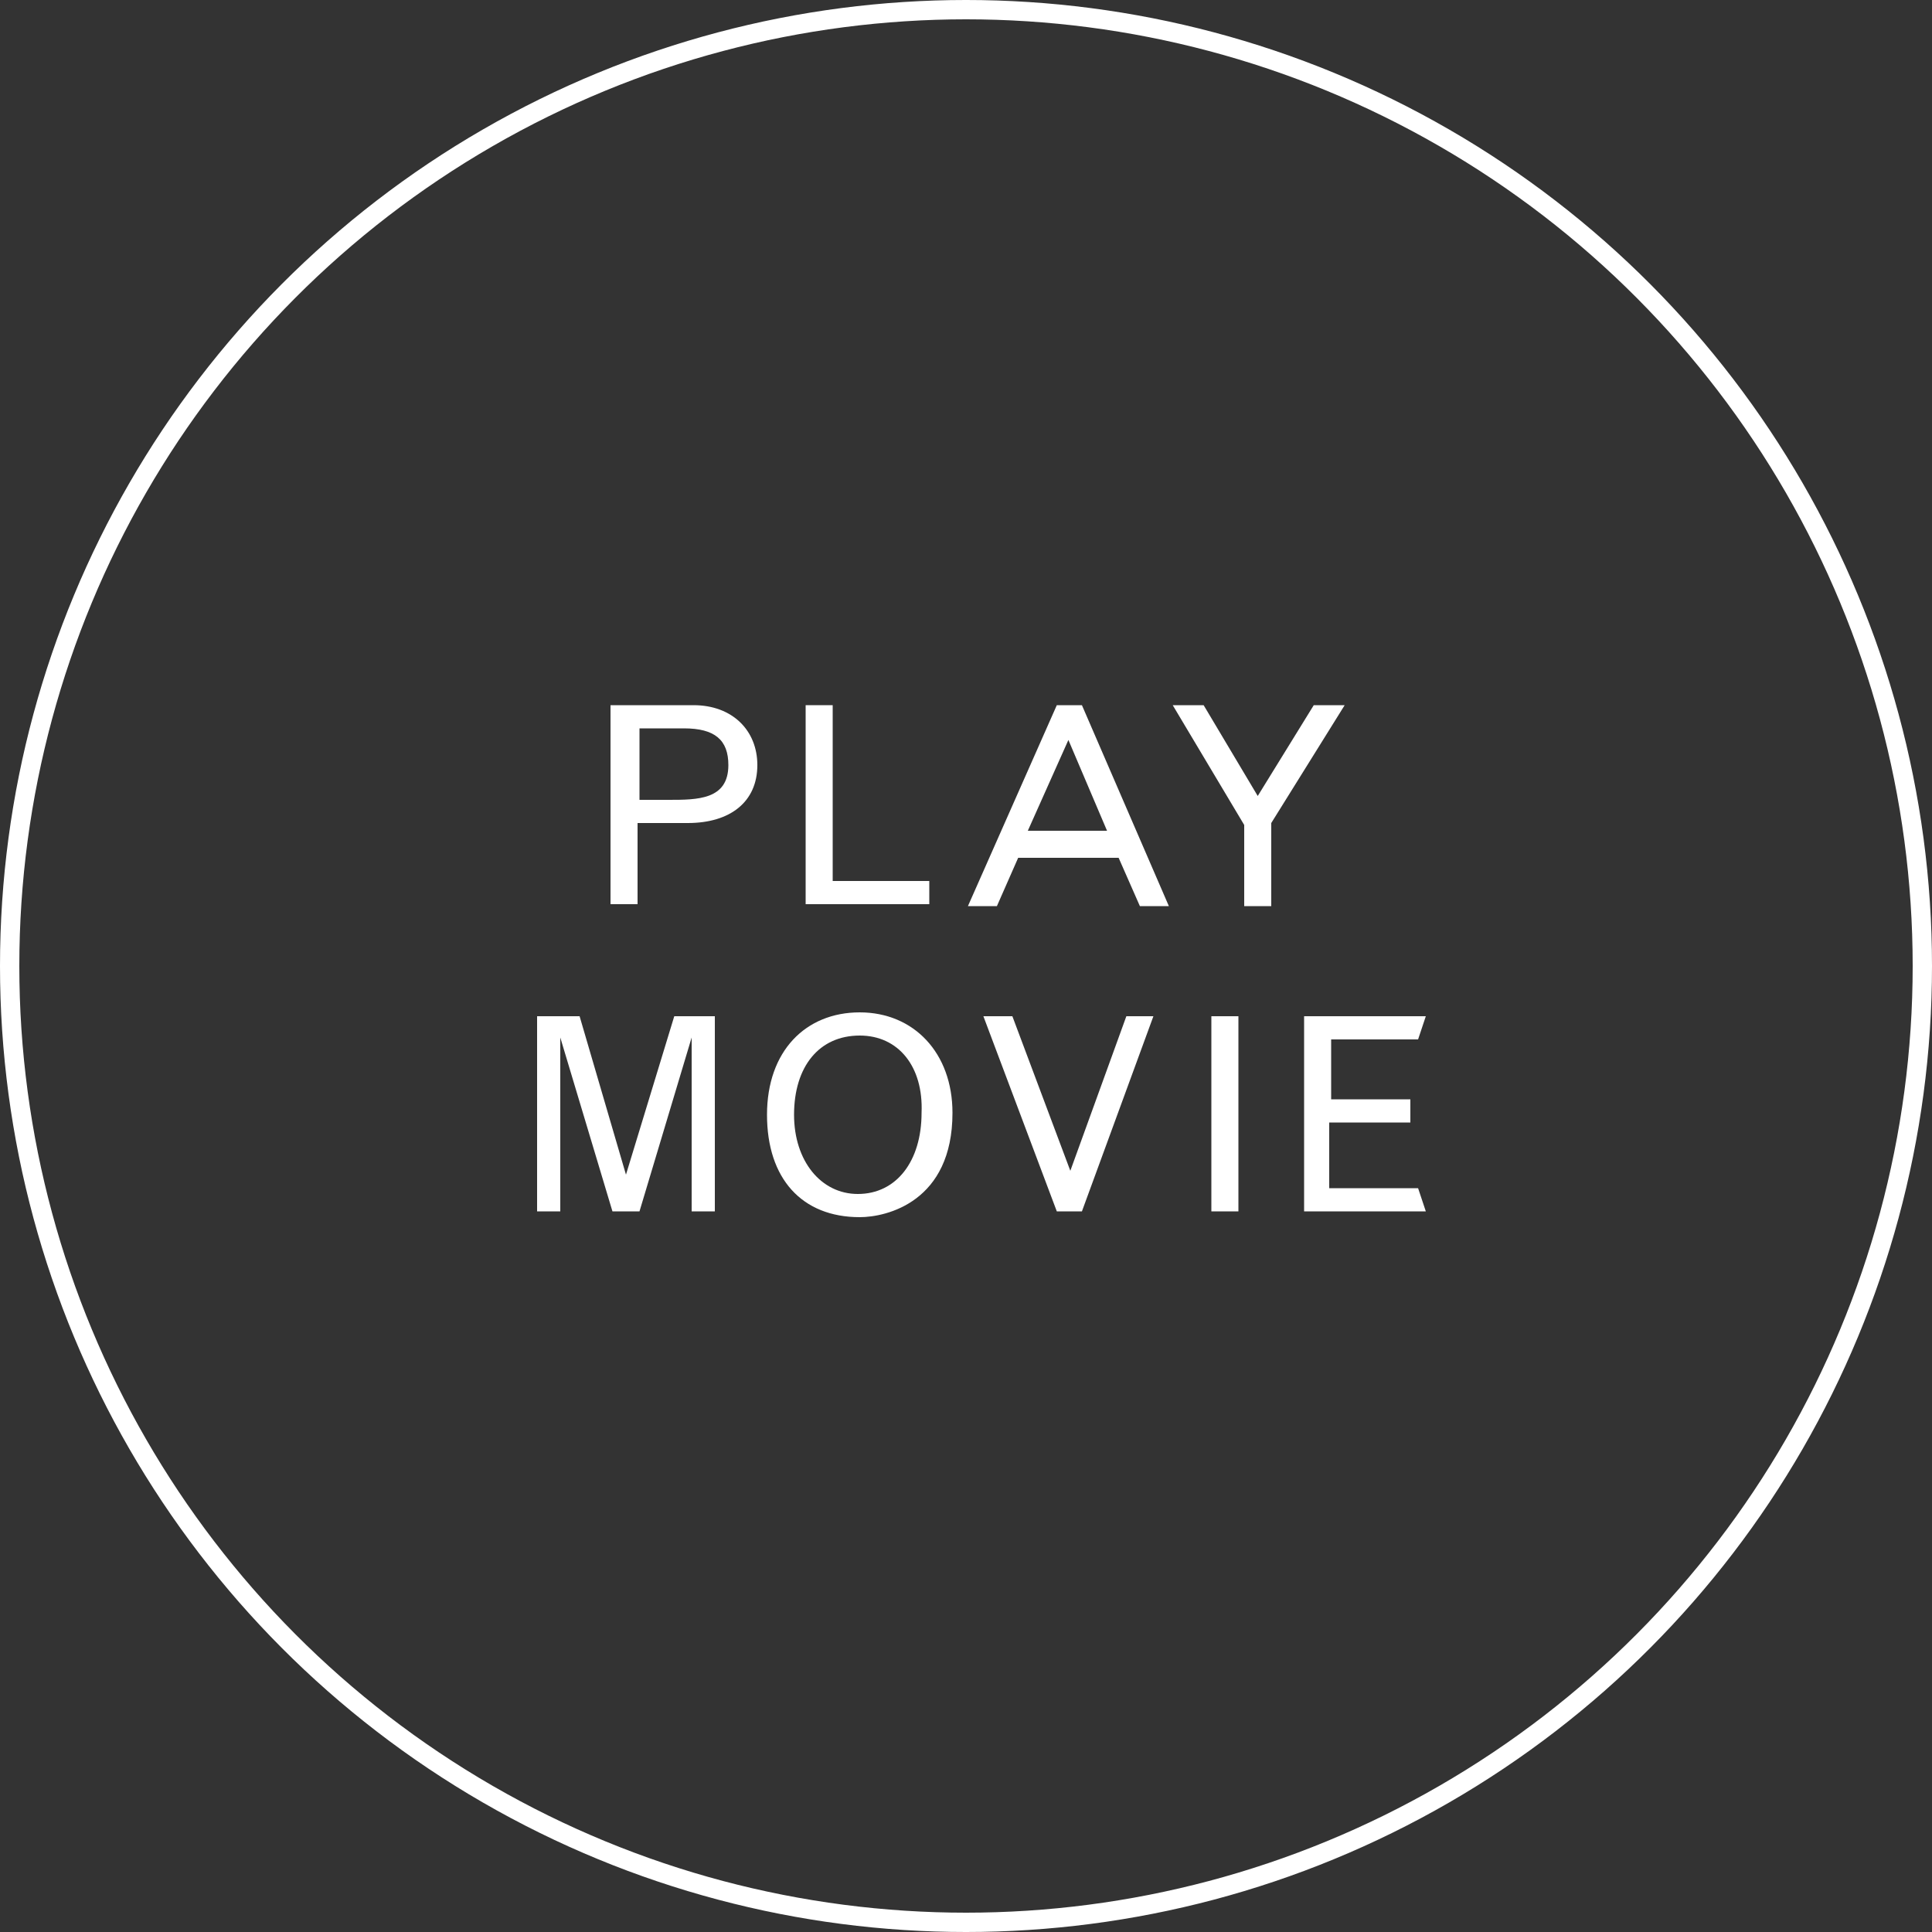
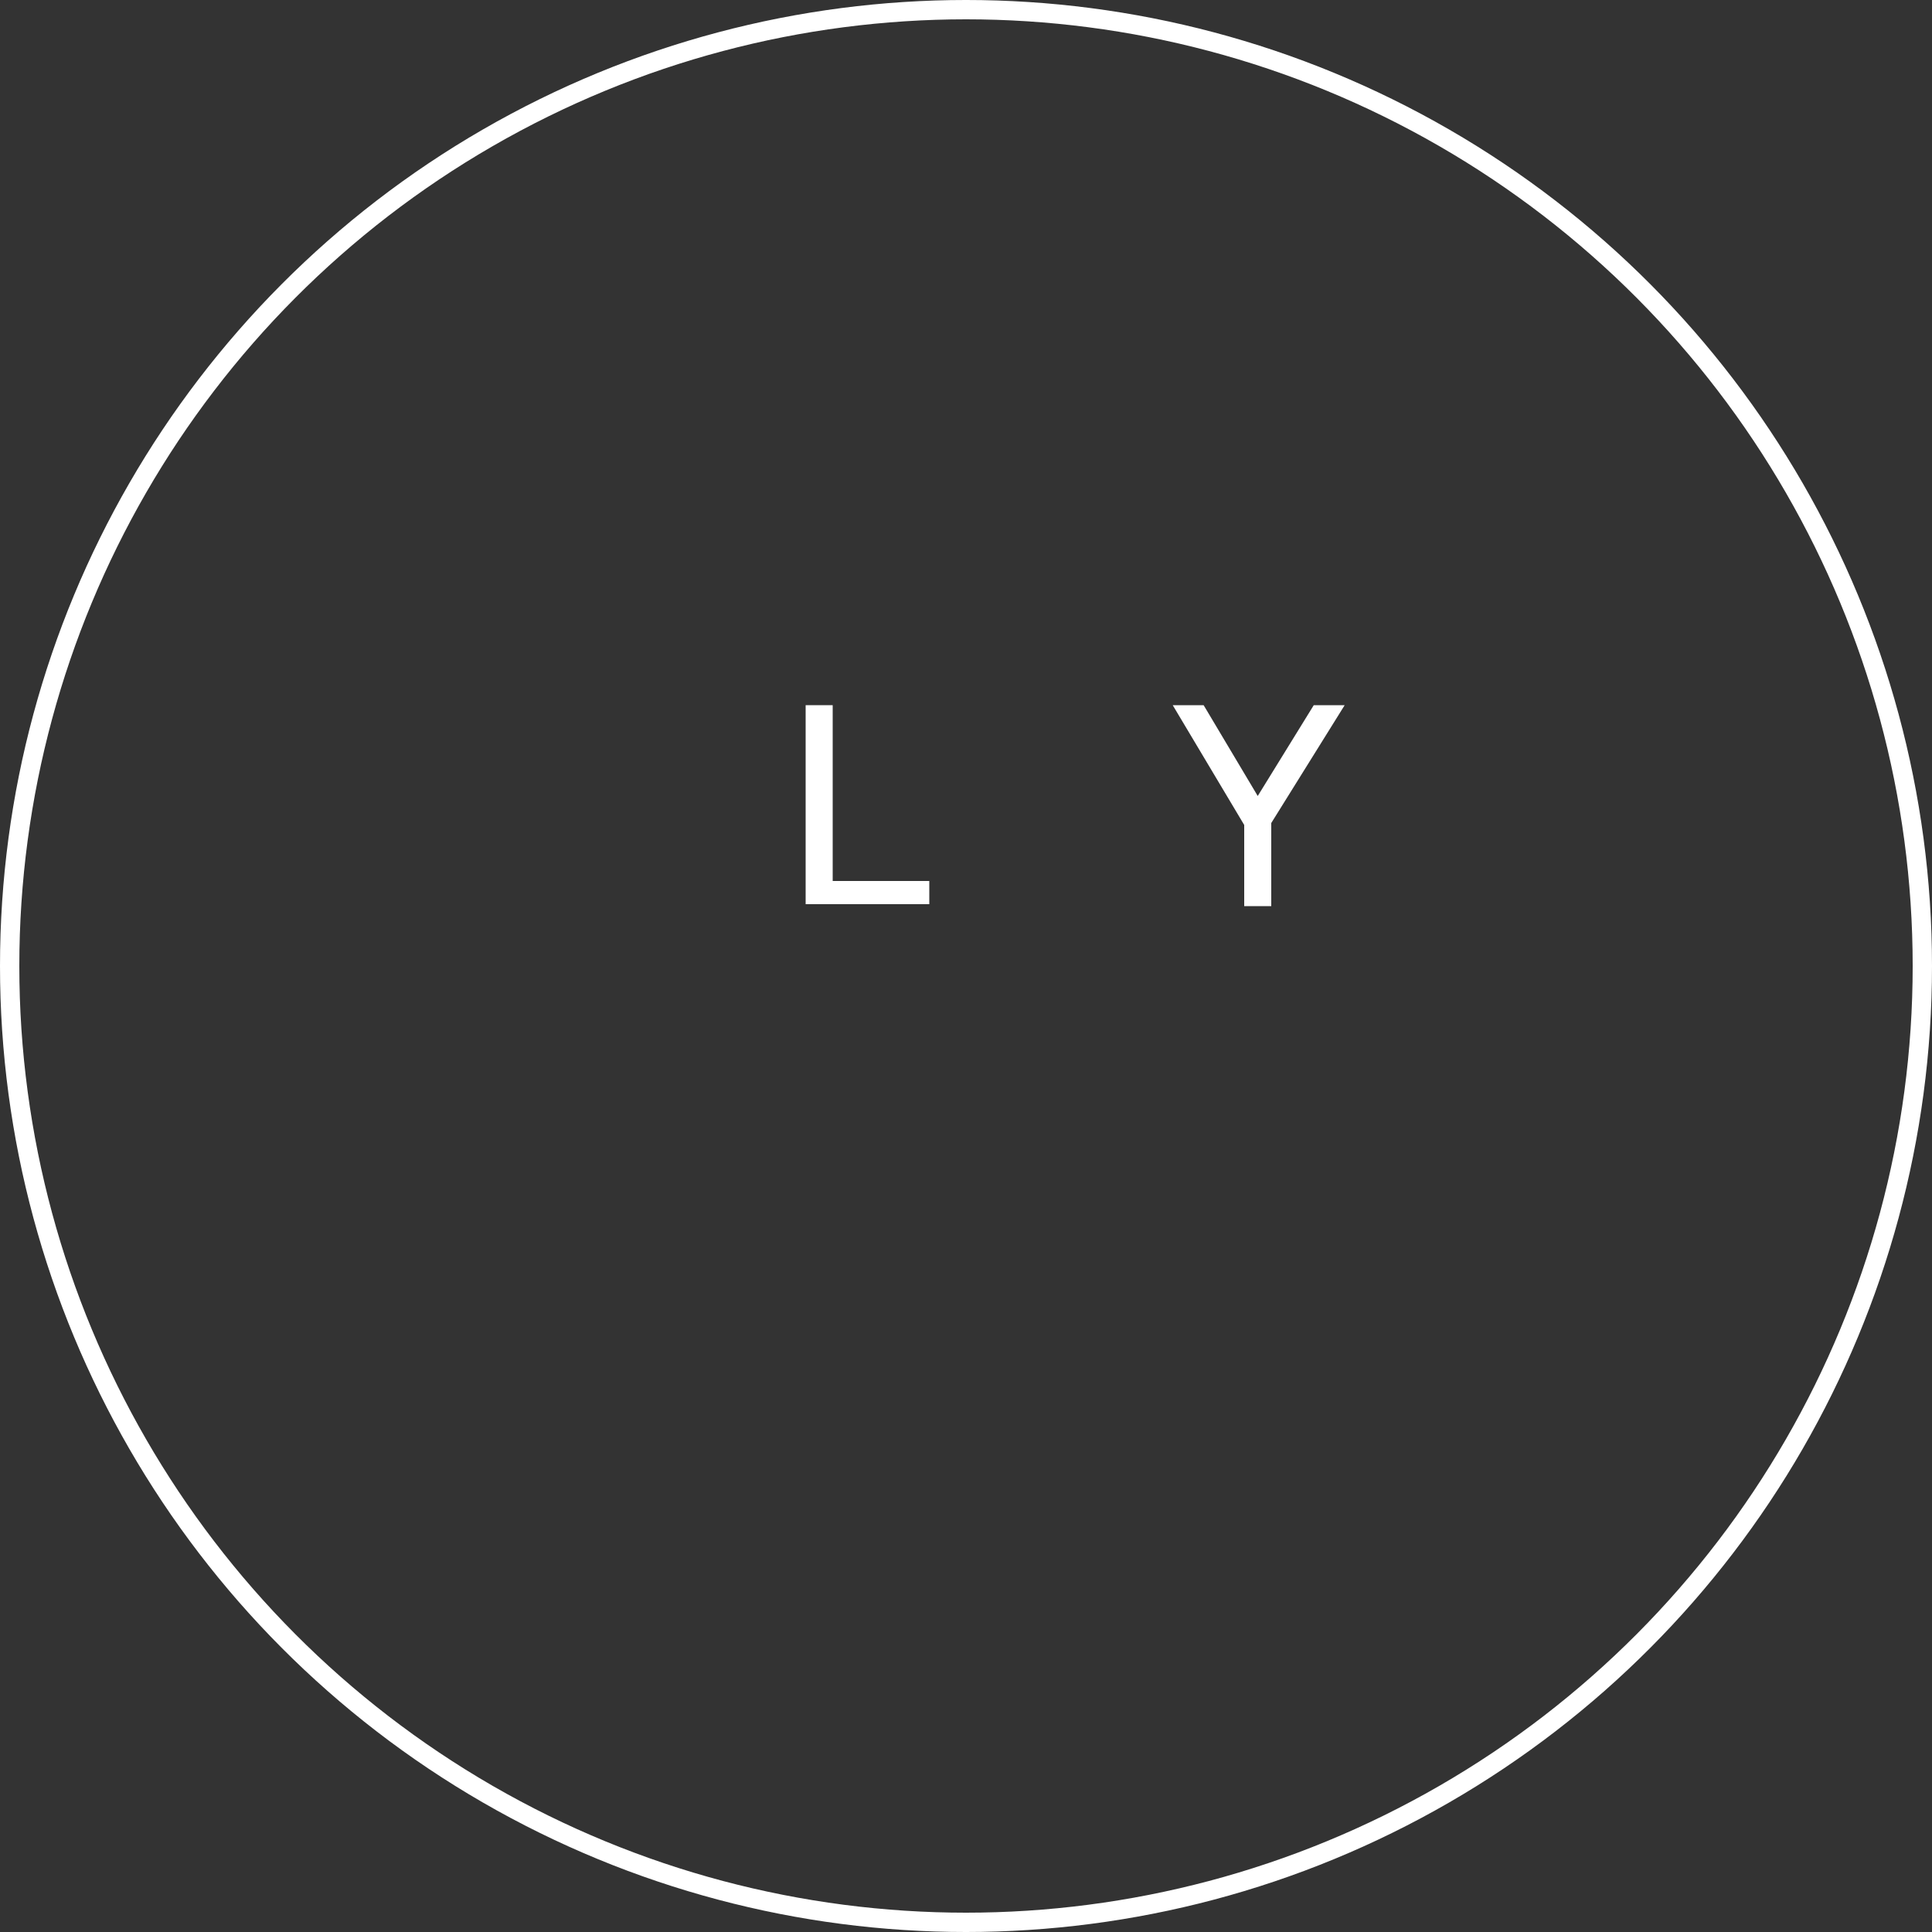
<svg xmlns="http://www.w3.org/2000/svg" version="1.1" id="レイヤー_1" x="0px" y="0px" viewBox="0 0 100 100" style="enable-background:new 0 0 100 100;" xml:space="preserve">
  <rect x="0" y="0" width="100" height="100" fill="#333333" stroke="none" />
  <style type="text/css">
	.st0{fill:none;stroke:#FFFFFF;}
	.st1{fill:#FFFFFF;}
</style>
  <g>
    <g>
      <circle class="st0" cx="50" cy="50" r="49.5" />
-       <path class="st1" d="M32.4,60.8l2.5-8.2H37v10.1h-1.2v-9l-2.7,9h-1.4l-2.7-9v9h-1.2V52.6h2.2L32.4,60.8z M44.5,53.6    c-2.1,0-3.4,1.6-3.4,4.1c0,2.4,1.4,4.1,3.3,4.1c2,0,3.3-1.7,3.3-4.2C47.8,55.2,46.5,53.6,44.5,53.6z M39.7,57.7    c0-3.3,2-5.3,4.8-5.3c2.8,0,4.8,2.1,4.8,5.2c0,4.6-3.4,5.4-4.8,5.4C41.5,63,39.7,61,39.7,57.7z M54.7,62.7l-3.8-10.1h1.5l3,8    l2.9-8h1.4L56,62.7H54.7z M62.7,62.7V52.6h1.4v10.1H62.7z M67.5,62.7V52.6h6.3l-0.4,1.2h-4.5v3.1H73v1.2h-4.2v3.4h4.6l0.4,1.2    H67.5z" />
    </g>
    <g>
-       <path class="st1" d="M31.6,36.5h4.3c2,0,3.3,1.3,3.3,3.1c0,1.9-1.4,3-3.6,3h-2.6v4.2h-1.4V36.5z M33.1,37.7v3.7h1.5    c1.5,0,3.1,0,3.1-1.8c0-1.3-0.7-1.9-2.3-1.9H33.1z" />
      <path class="st1" d="M41.7,36.5h1.4v9.1h5v1.2h-6.4V36.5z" />
-       <path class="st1" d="M54.7,36.5h1.3l4.5,10.4H59l-1.1-2.5h-5.2l-1.1,2.5h-1.5L54.7,36.5z M55.3,38.3L53.2,43h4.1L55.3,38.3z" />
      <path class="st1" d="M60.7,36.5h1.6l2.8,4.7l2.9-4.7h1.6l-3.8,6.1v4.3h-1.4v-4.2L60.7,36.5z" />
    </g>
  </g>
</svg>